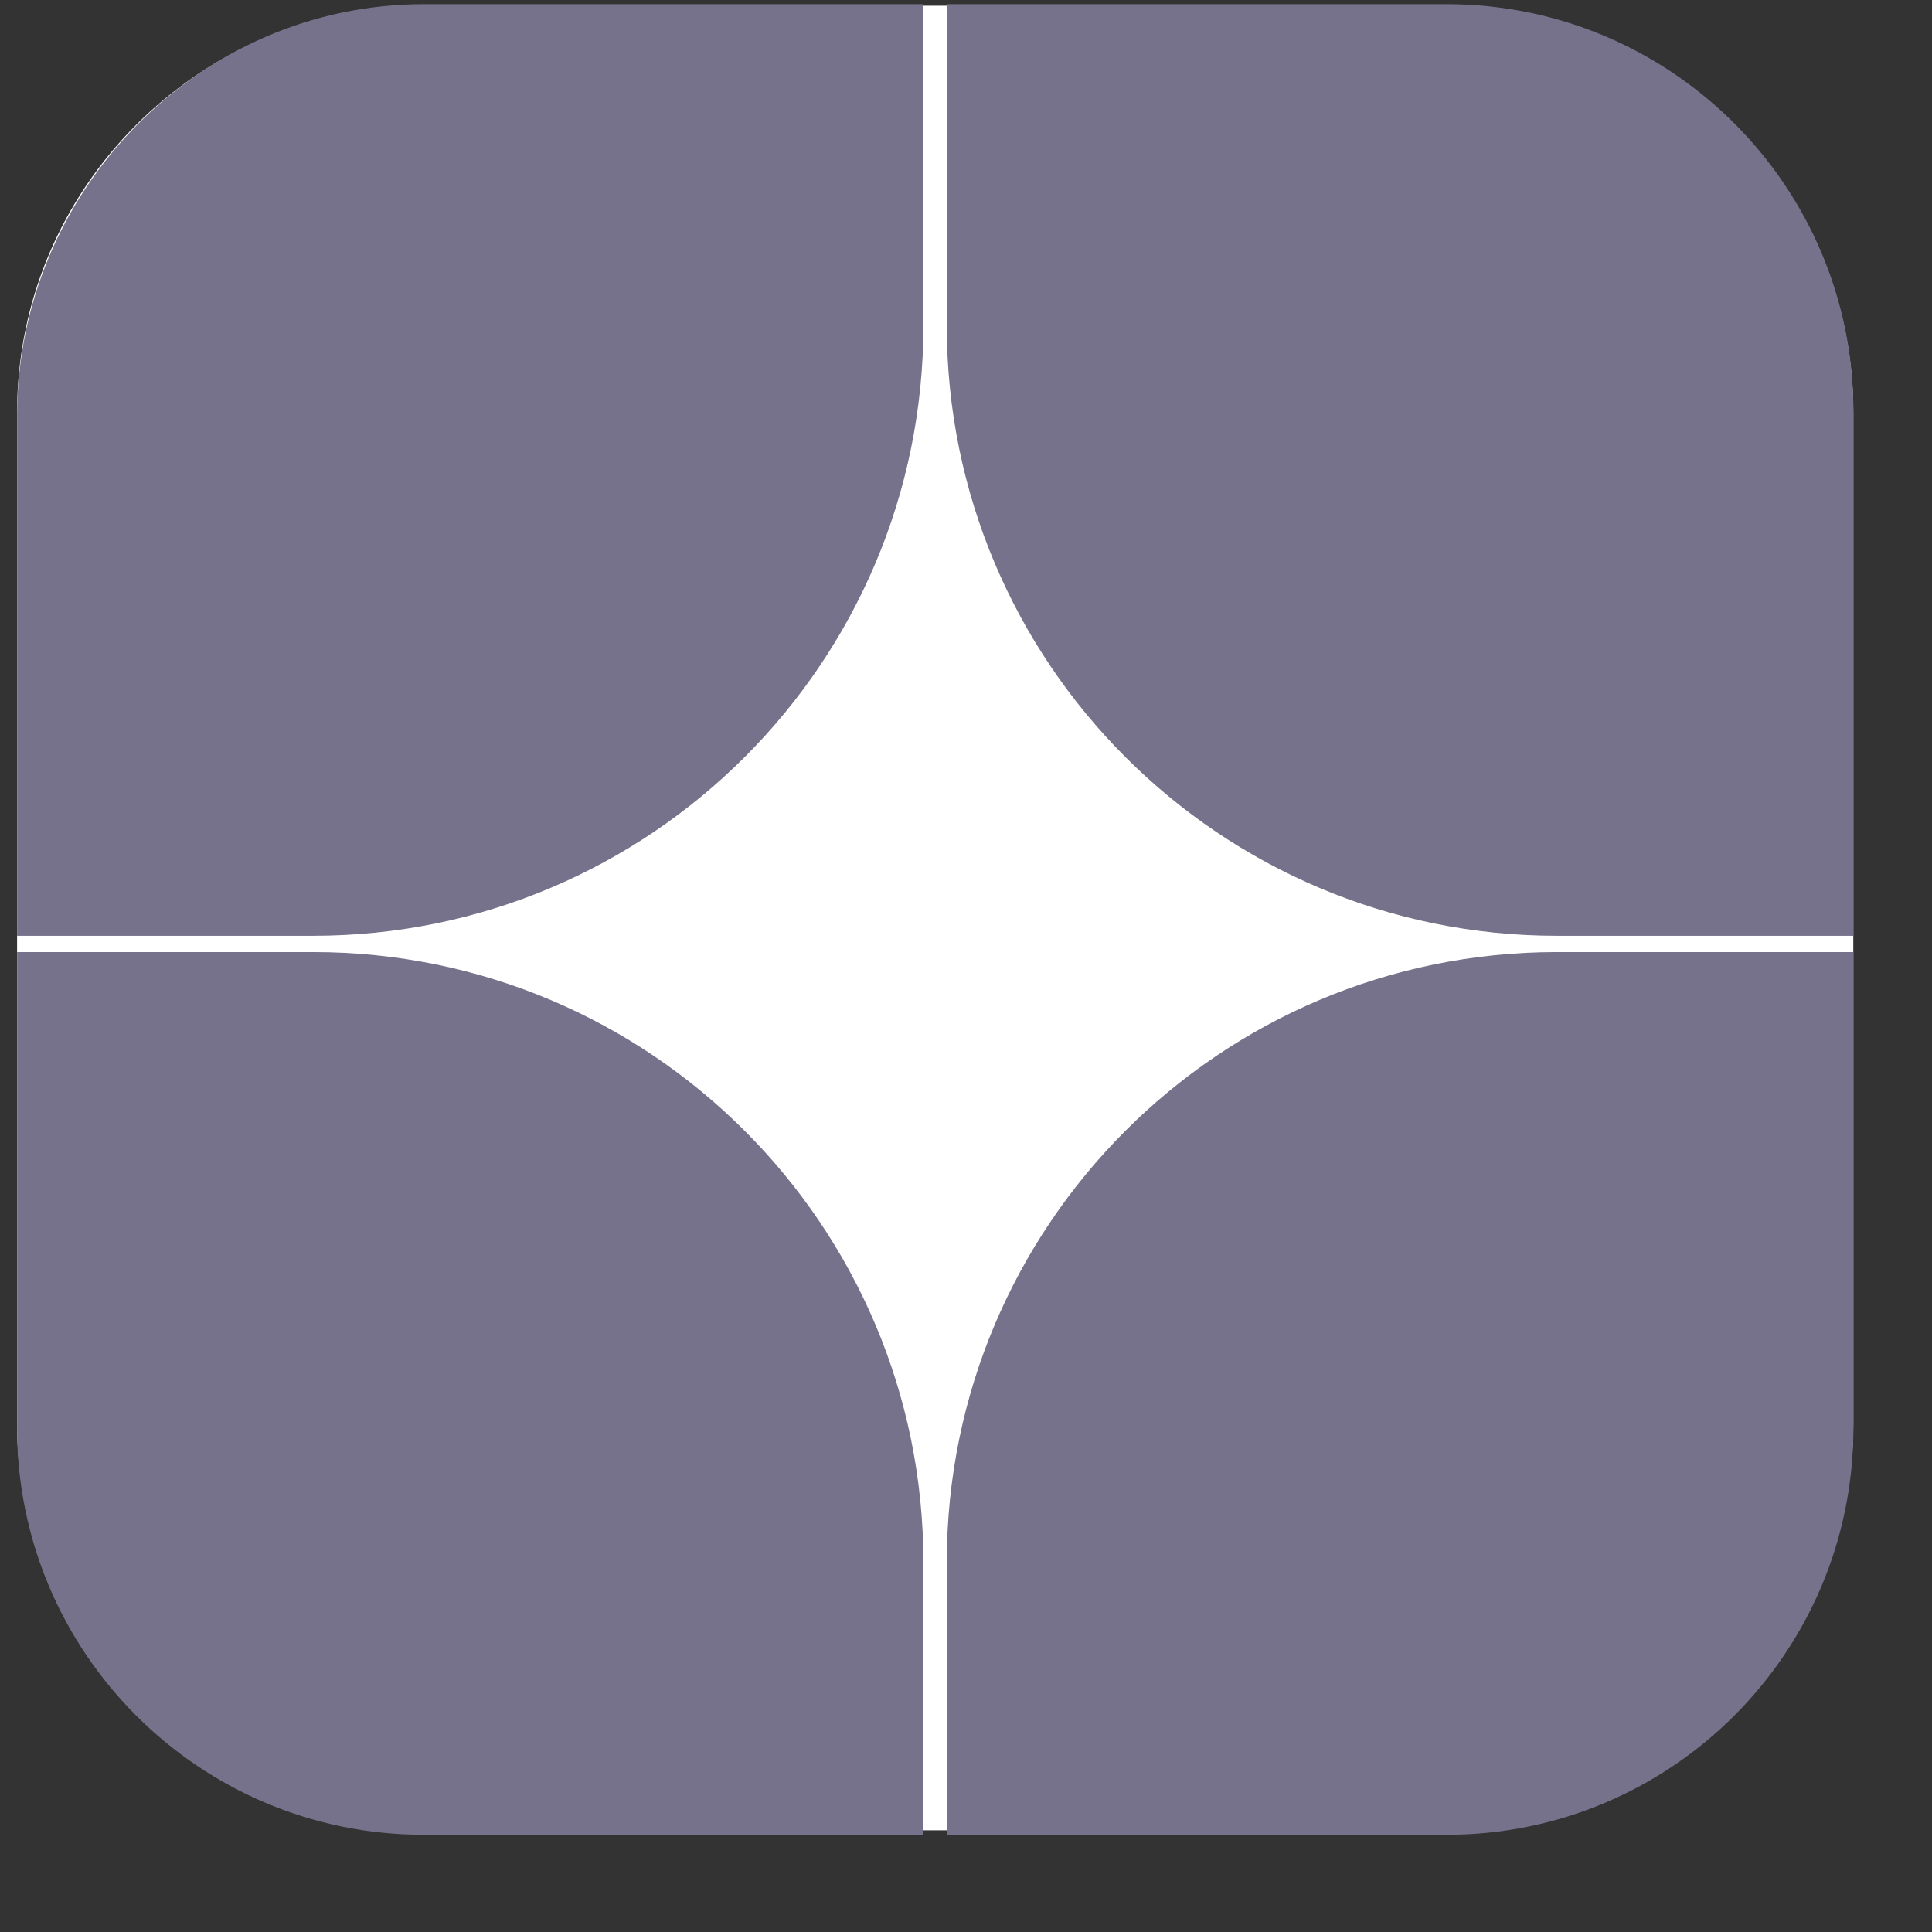
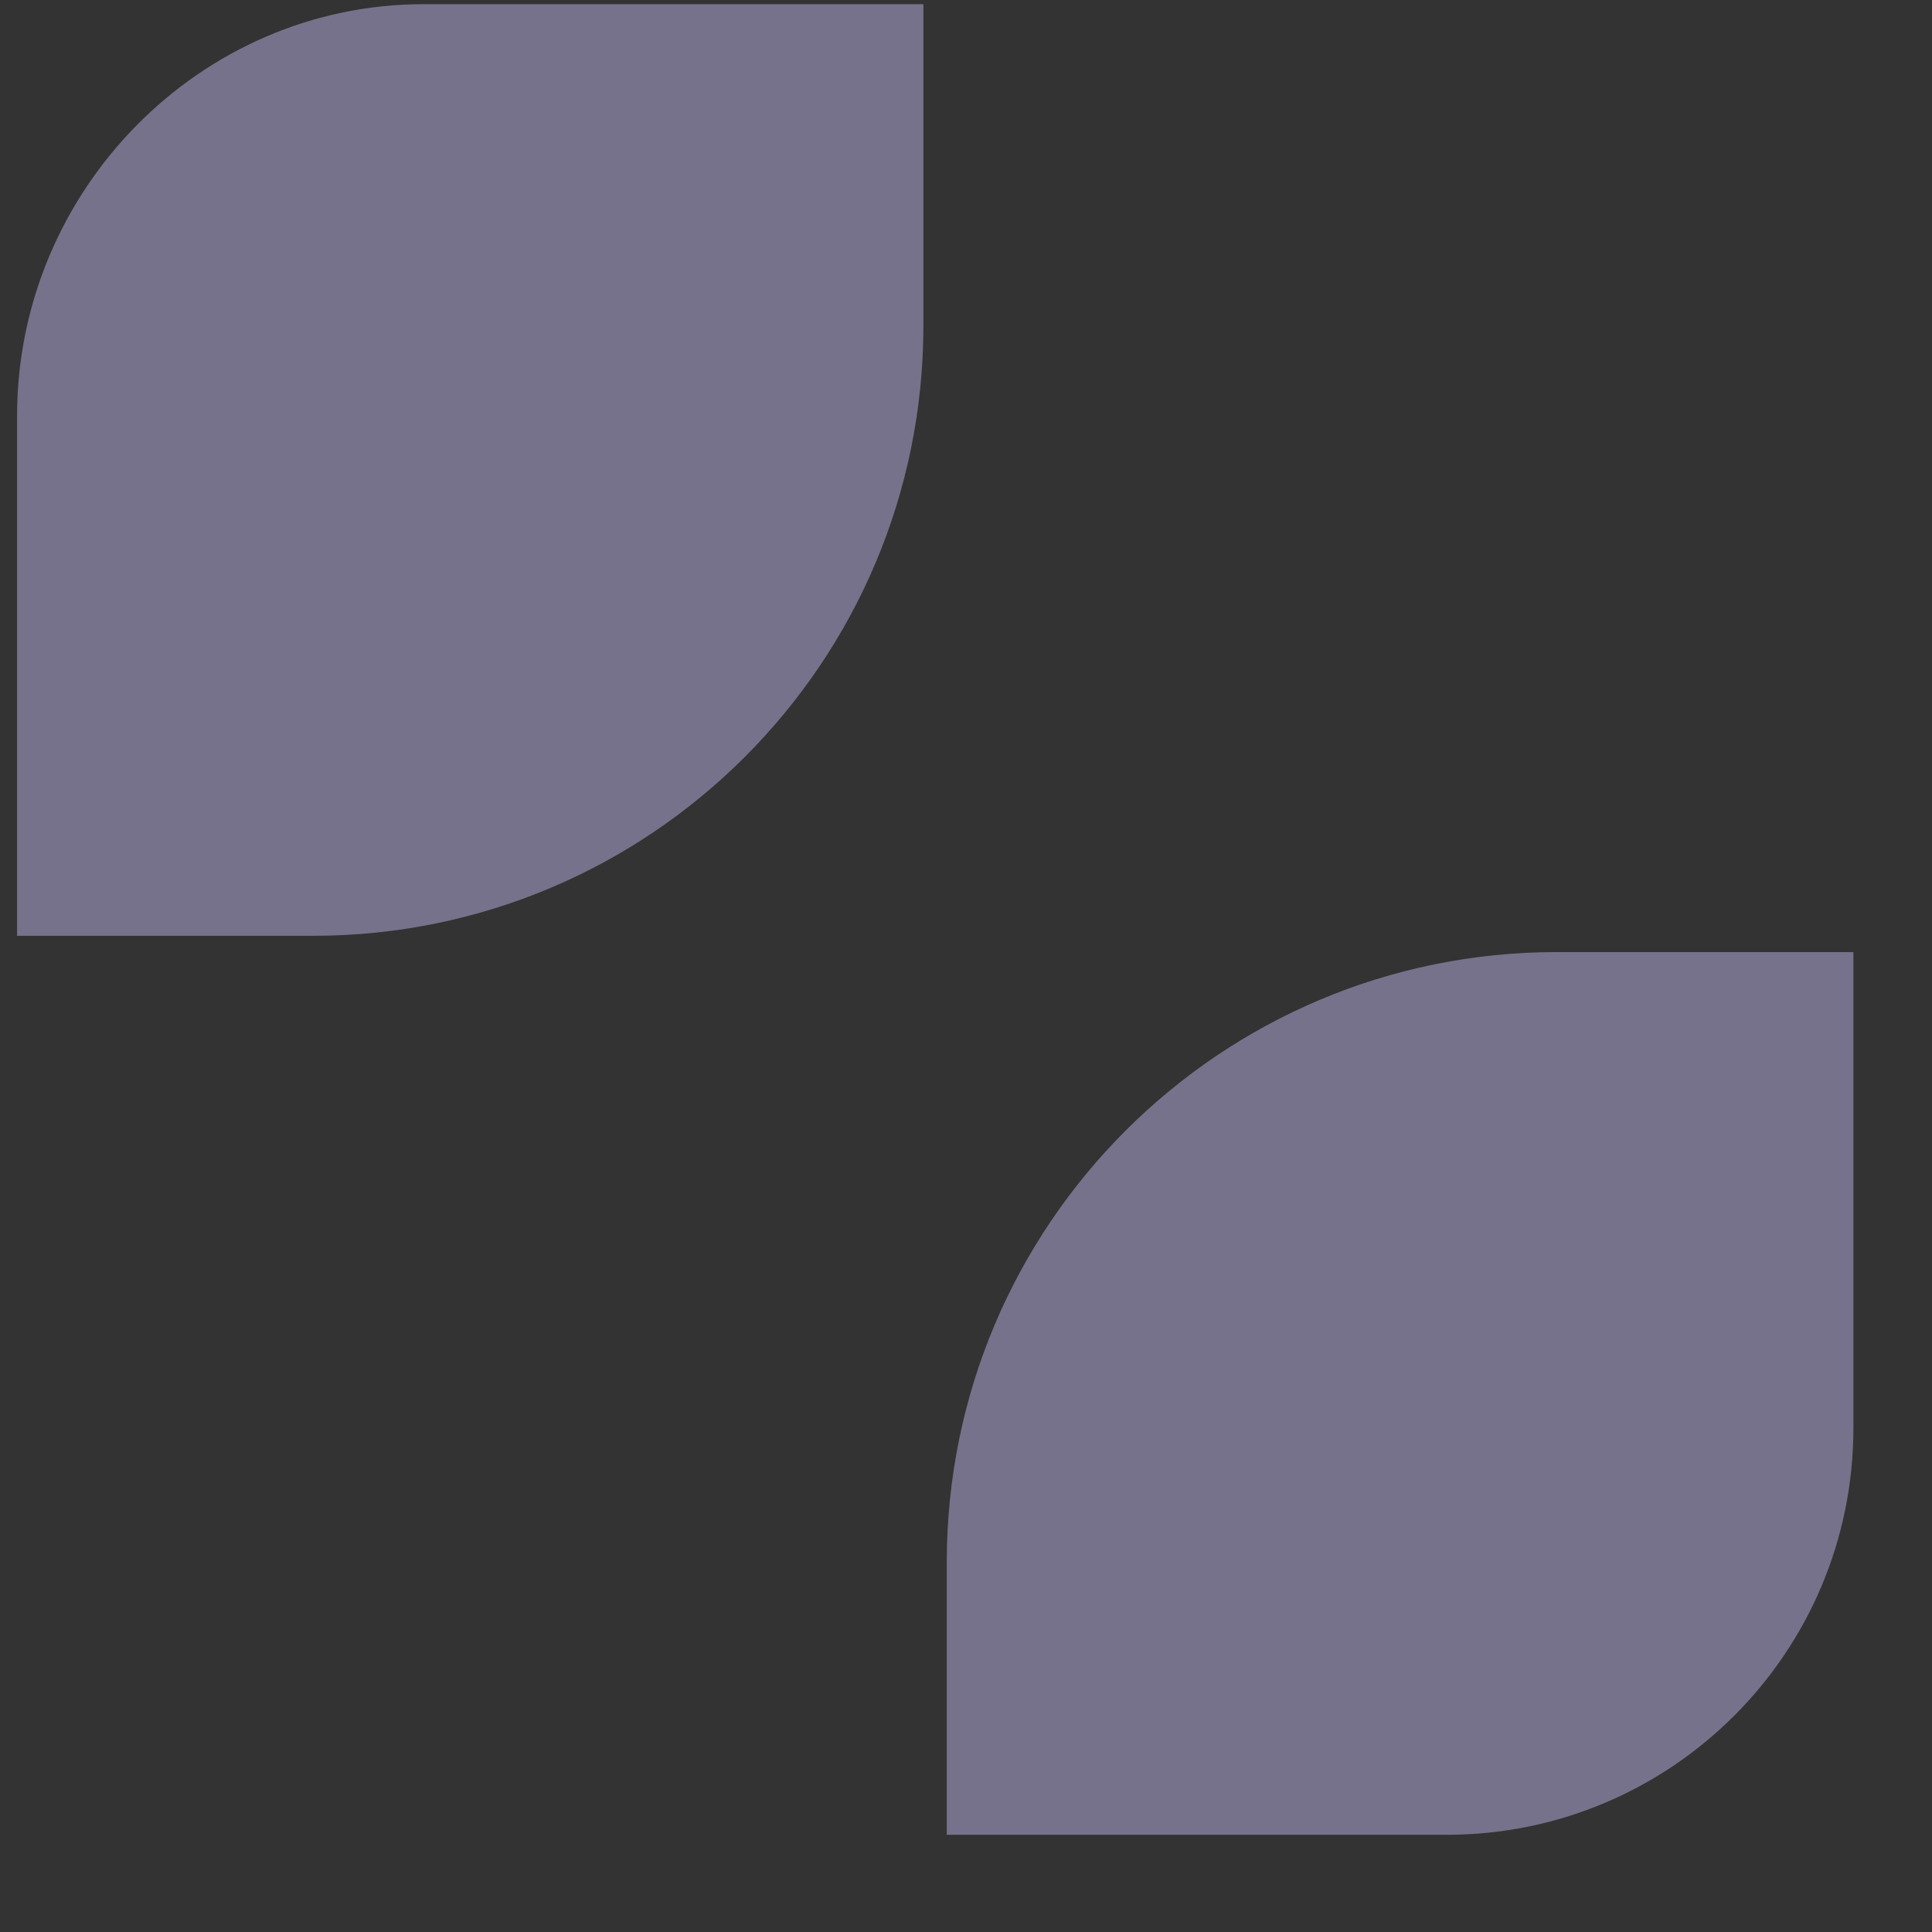
<svg xmlns="http://www.w3.org/2000/svg" width="19" height="19" viewBox="0 0 19 19" fill="none">
  <rect x="0" y="0" width="19" height="19" fill="#333333" stroke="none" />
-   <path d="M0.168 4.056C0.168 1.847 1.959 0.056 4.168 0.056H14.226C16.435 0.056 18.226 1.847 18.226 4.056V14C18.226 16.209 16.435 18 14.226 18H4.168C1.959 18 0.168 16.209 0.168 14V4.056Z" fill="white" />
-   <path d="M3.08 9.363C6.394 9.363 9.081 12.049 9.081 15.363V18.044H4.168C1.959 18.044 0.168 16.253 0.168 14.044V9.363H3.08Z" fill="#77728B" />
  <path d="M18.227 14.044C18.227 16.253 16.436 18.044 14.227 18.044H9.311V15.363C9.311 12.049 11.997 9.363 15.311 9.363H18.227V14.044Z" fill="#77728B" />
-   <path d="M18.227 9.203H15.311C11.997 9.203 9.311 6.517 9.311 3.203V0.041H14.227C16.436 0.041 18.227 1.832 18.227 4.041V9.203Z" fill="#77728B" />
  <path d="M9.081 3.203C9.081 6.517 6.394 9.203 3.08 9.203H0.168V4.089C0.168 1.88 1.959 0.041 4.168 0.041H9.081V3.203Z" fill="#77728B" />
</svg>